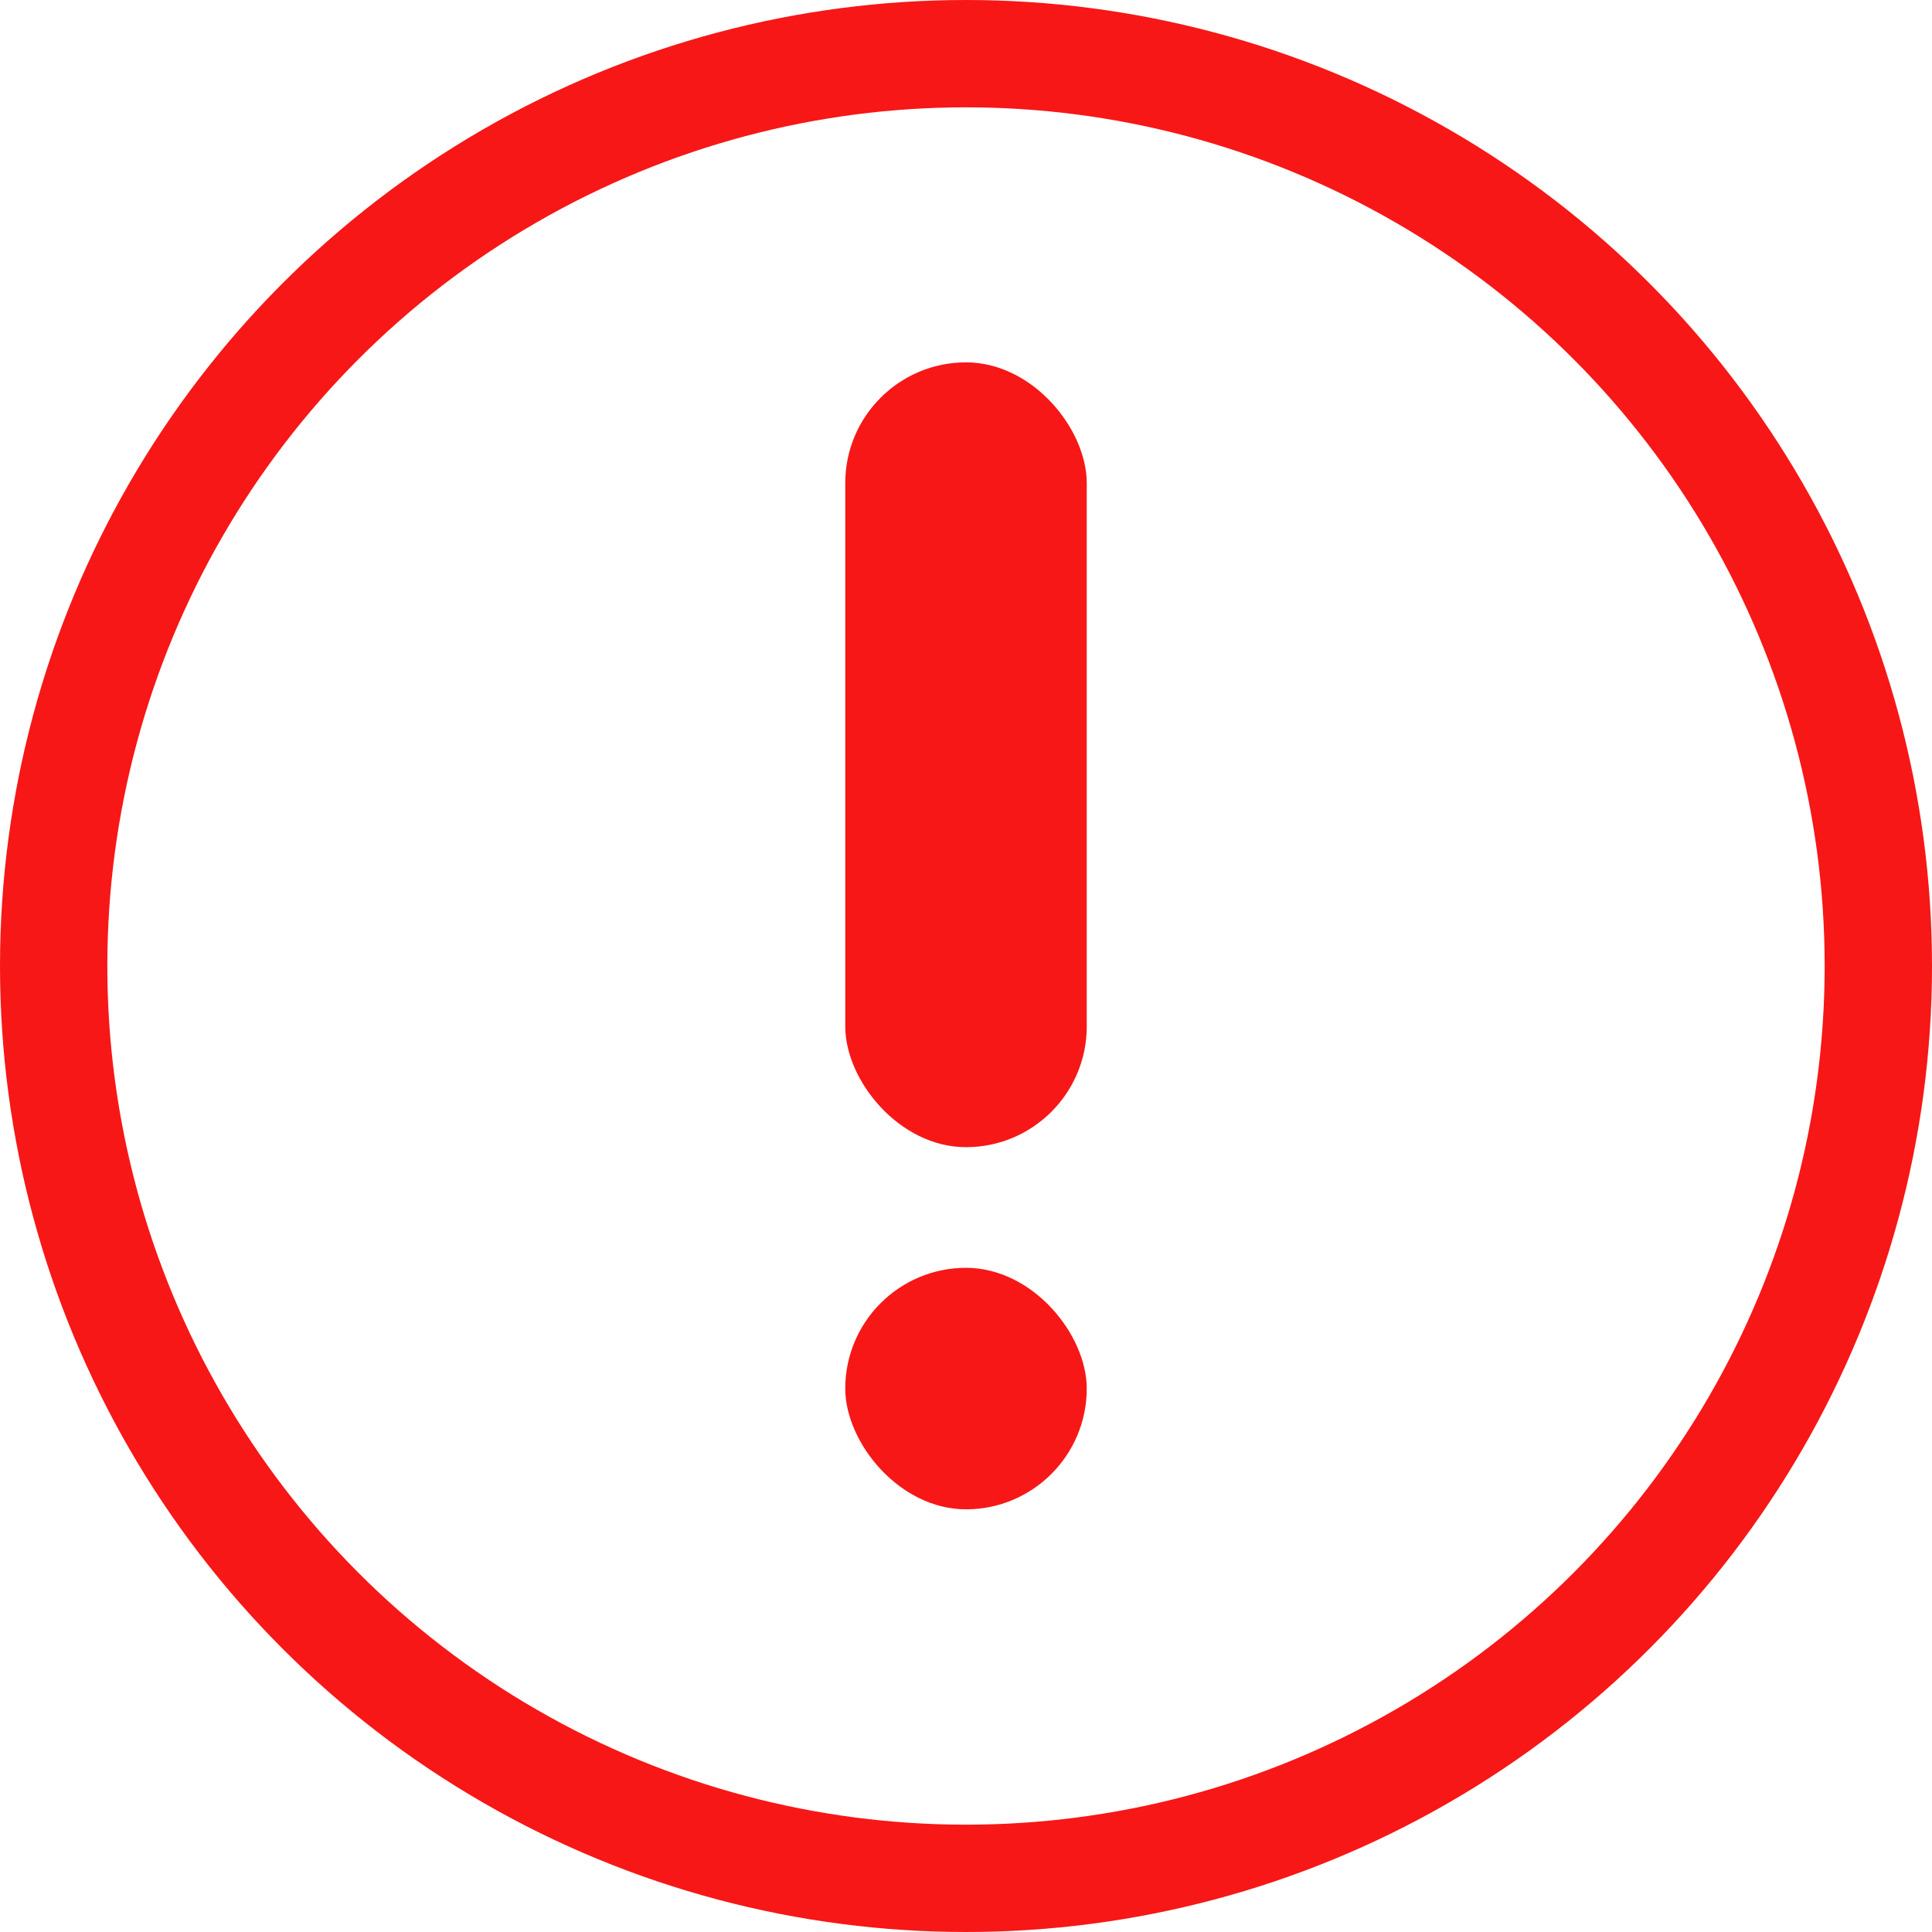
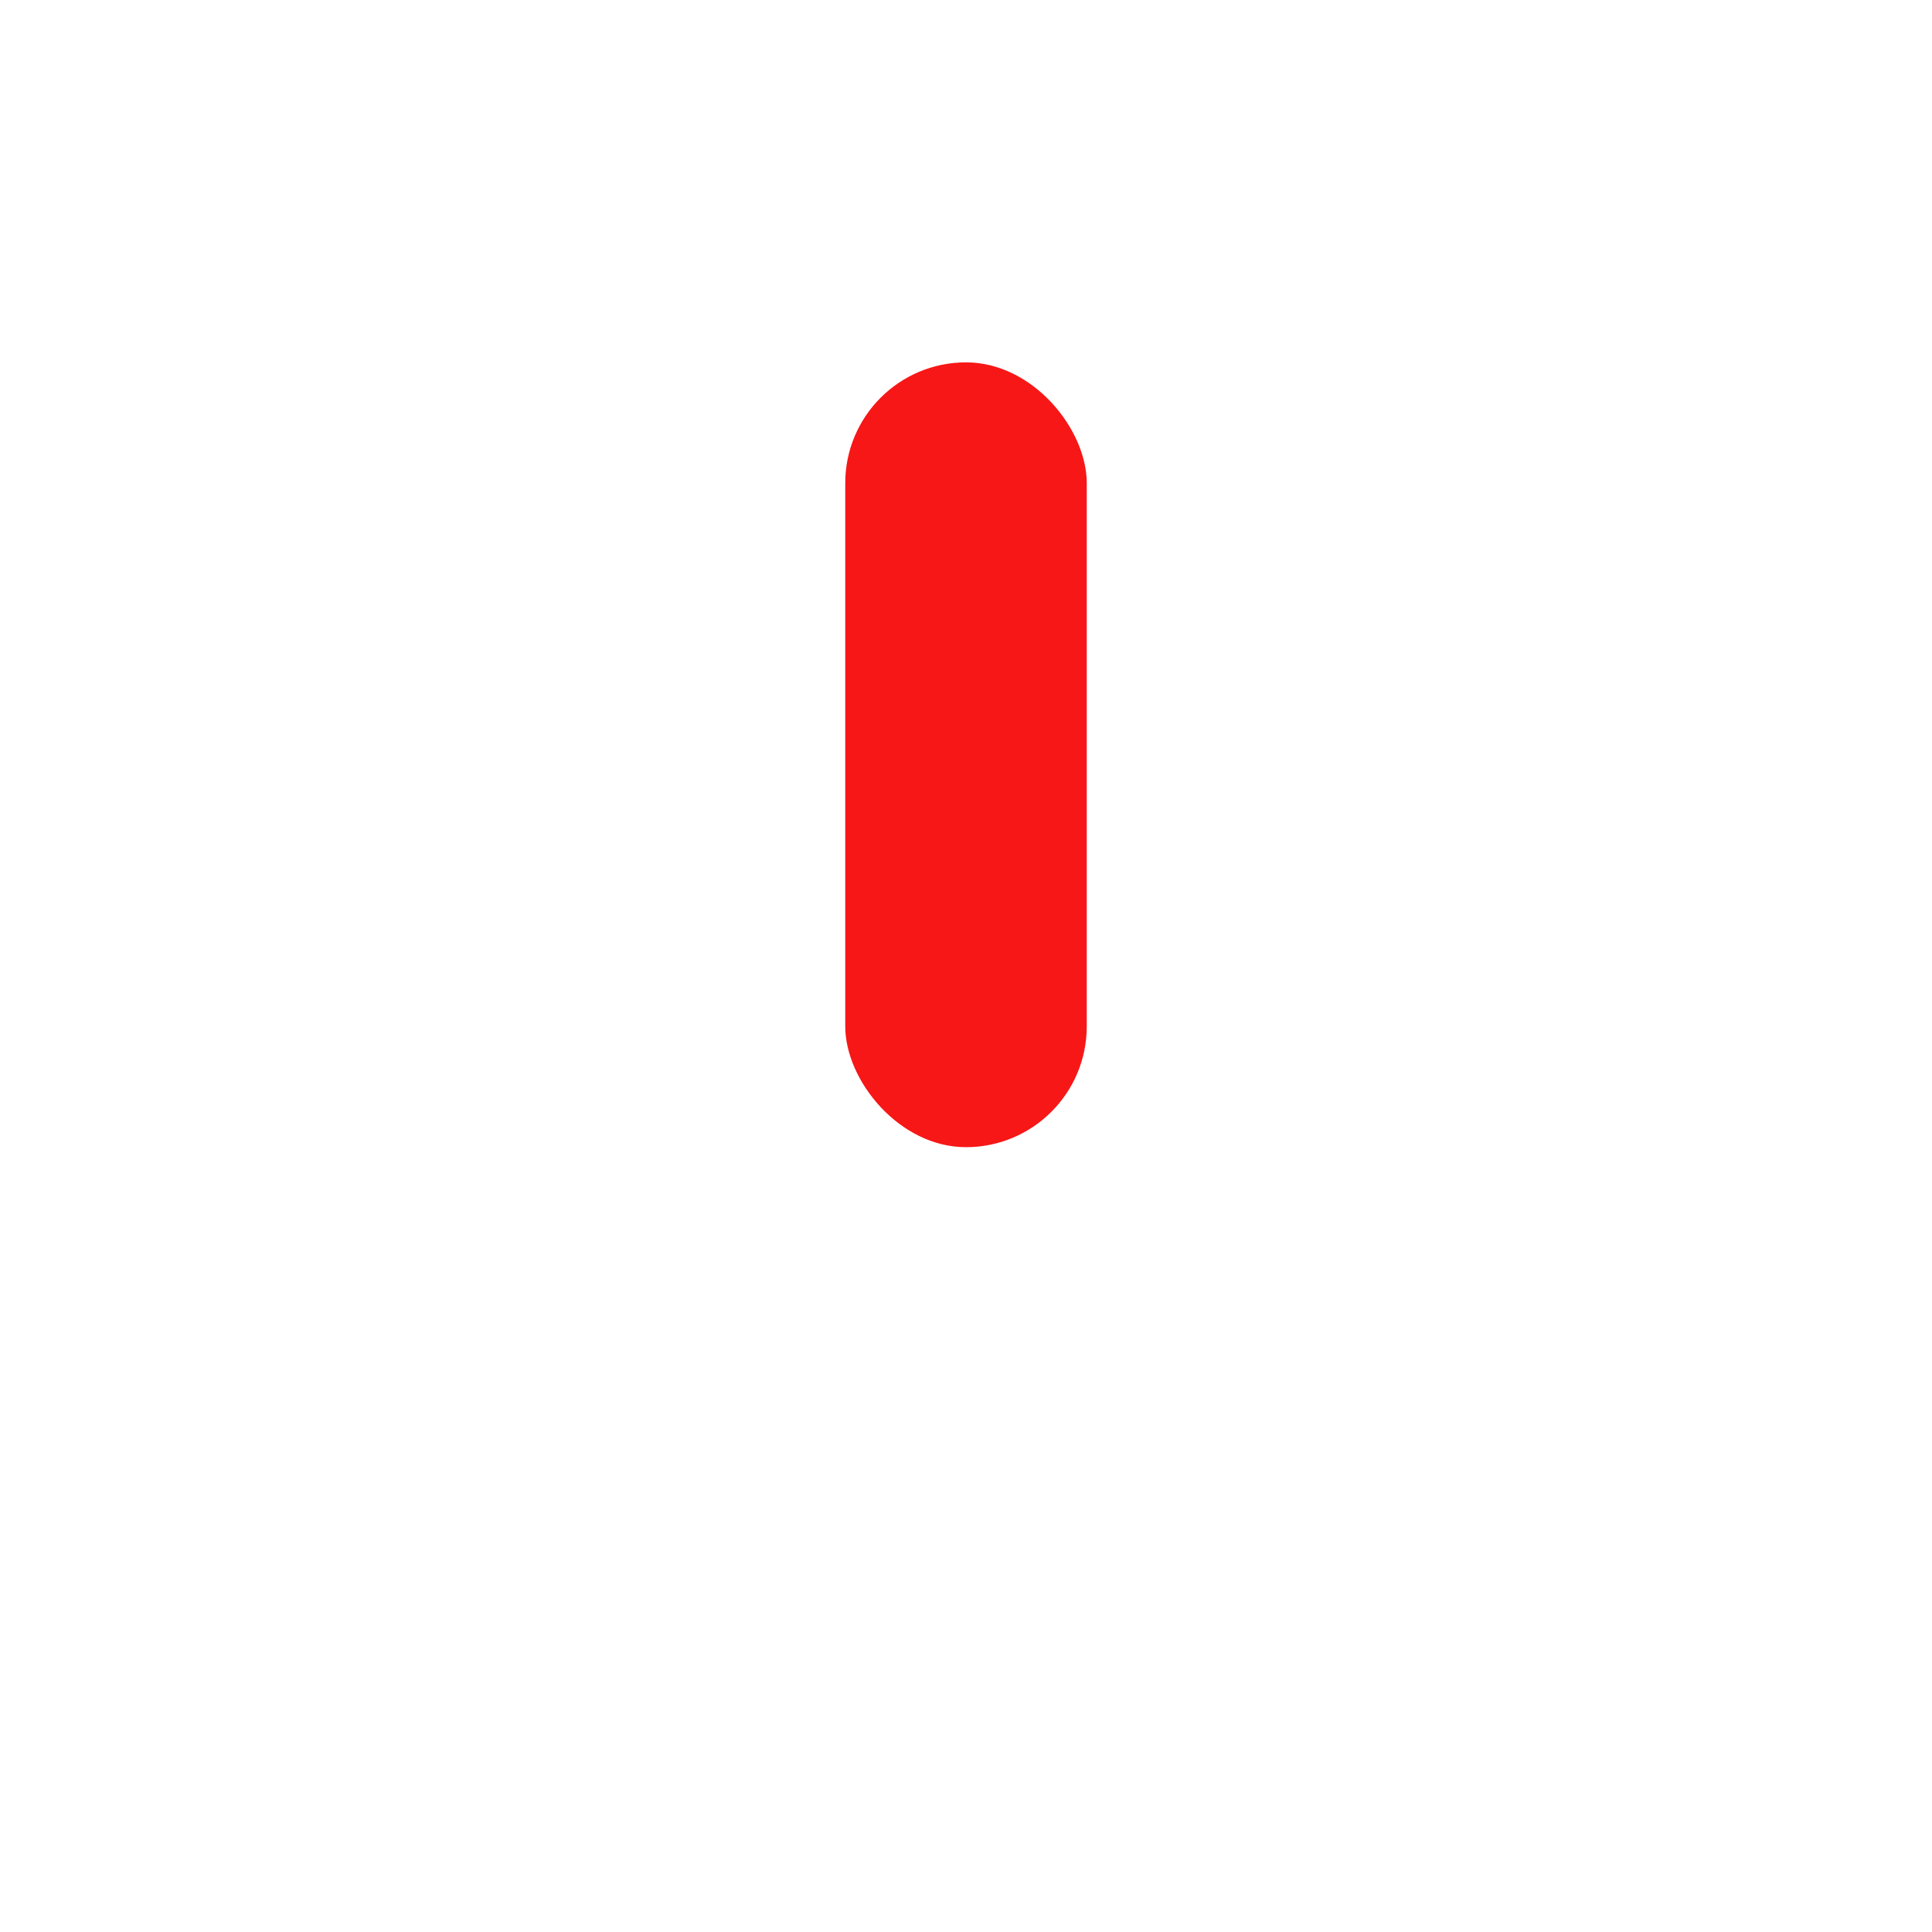
<svg xmlns="http://www.w3.org/2000/svg" width="18" height="18" viewBox="0 0 18 18" fill="none">
-   <circle cx="9" cy="9" r="8.5" transform="rotate(-180 9 9)" stroke="#F71717" />
  <rect x="10.125" y="10.688" width="2.25" height="7.312" rx="1.125" transform="rotate(-180 10.125 10.688)" fill="#F71717" />
-   <rect x="10.125" y="14.062" width="2.25" height="2.25" rx="1.125" transform="rotate(-180 10.125 14.062)" fill="#F71717" />
</svg>